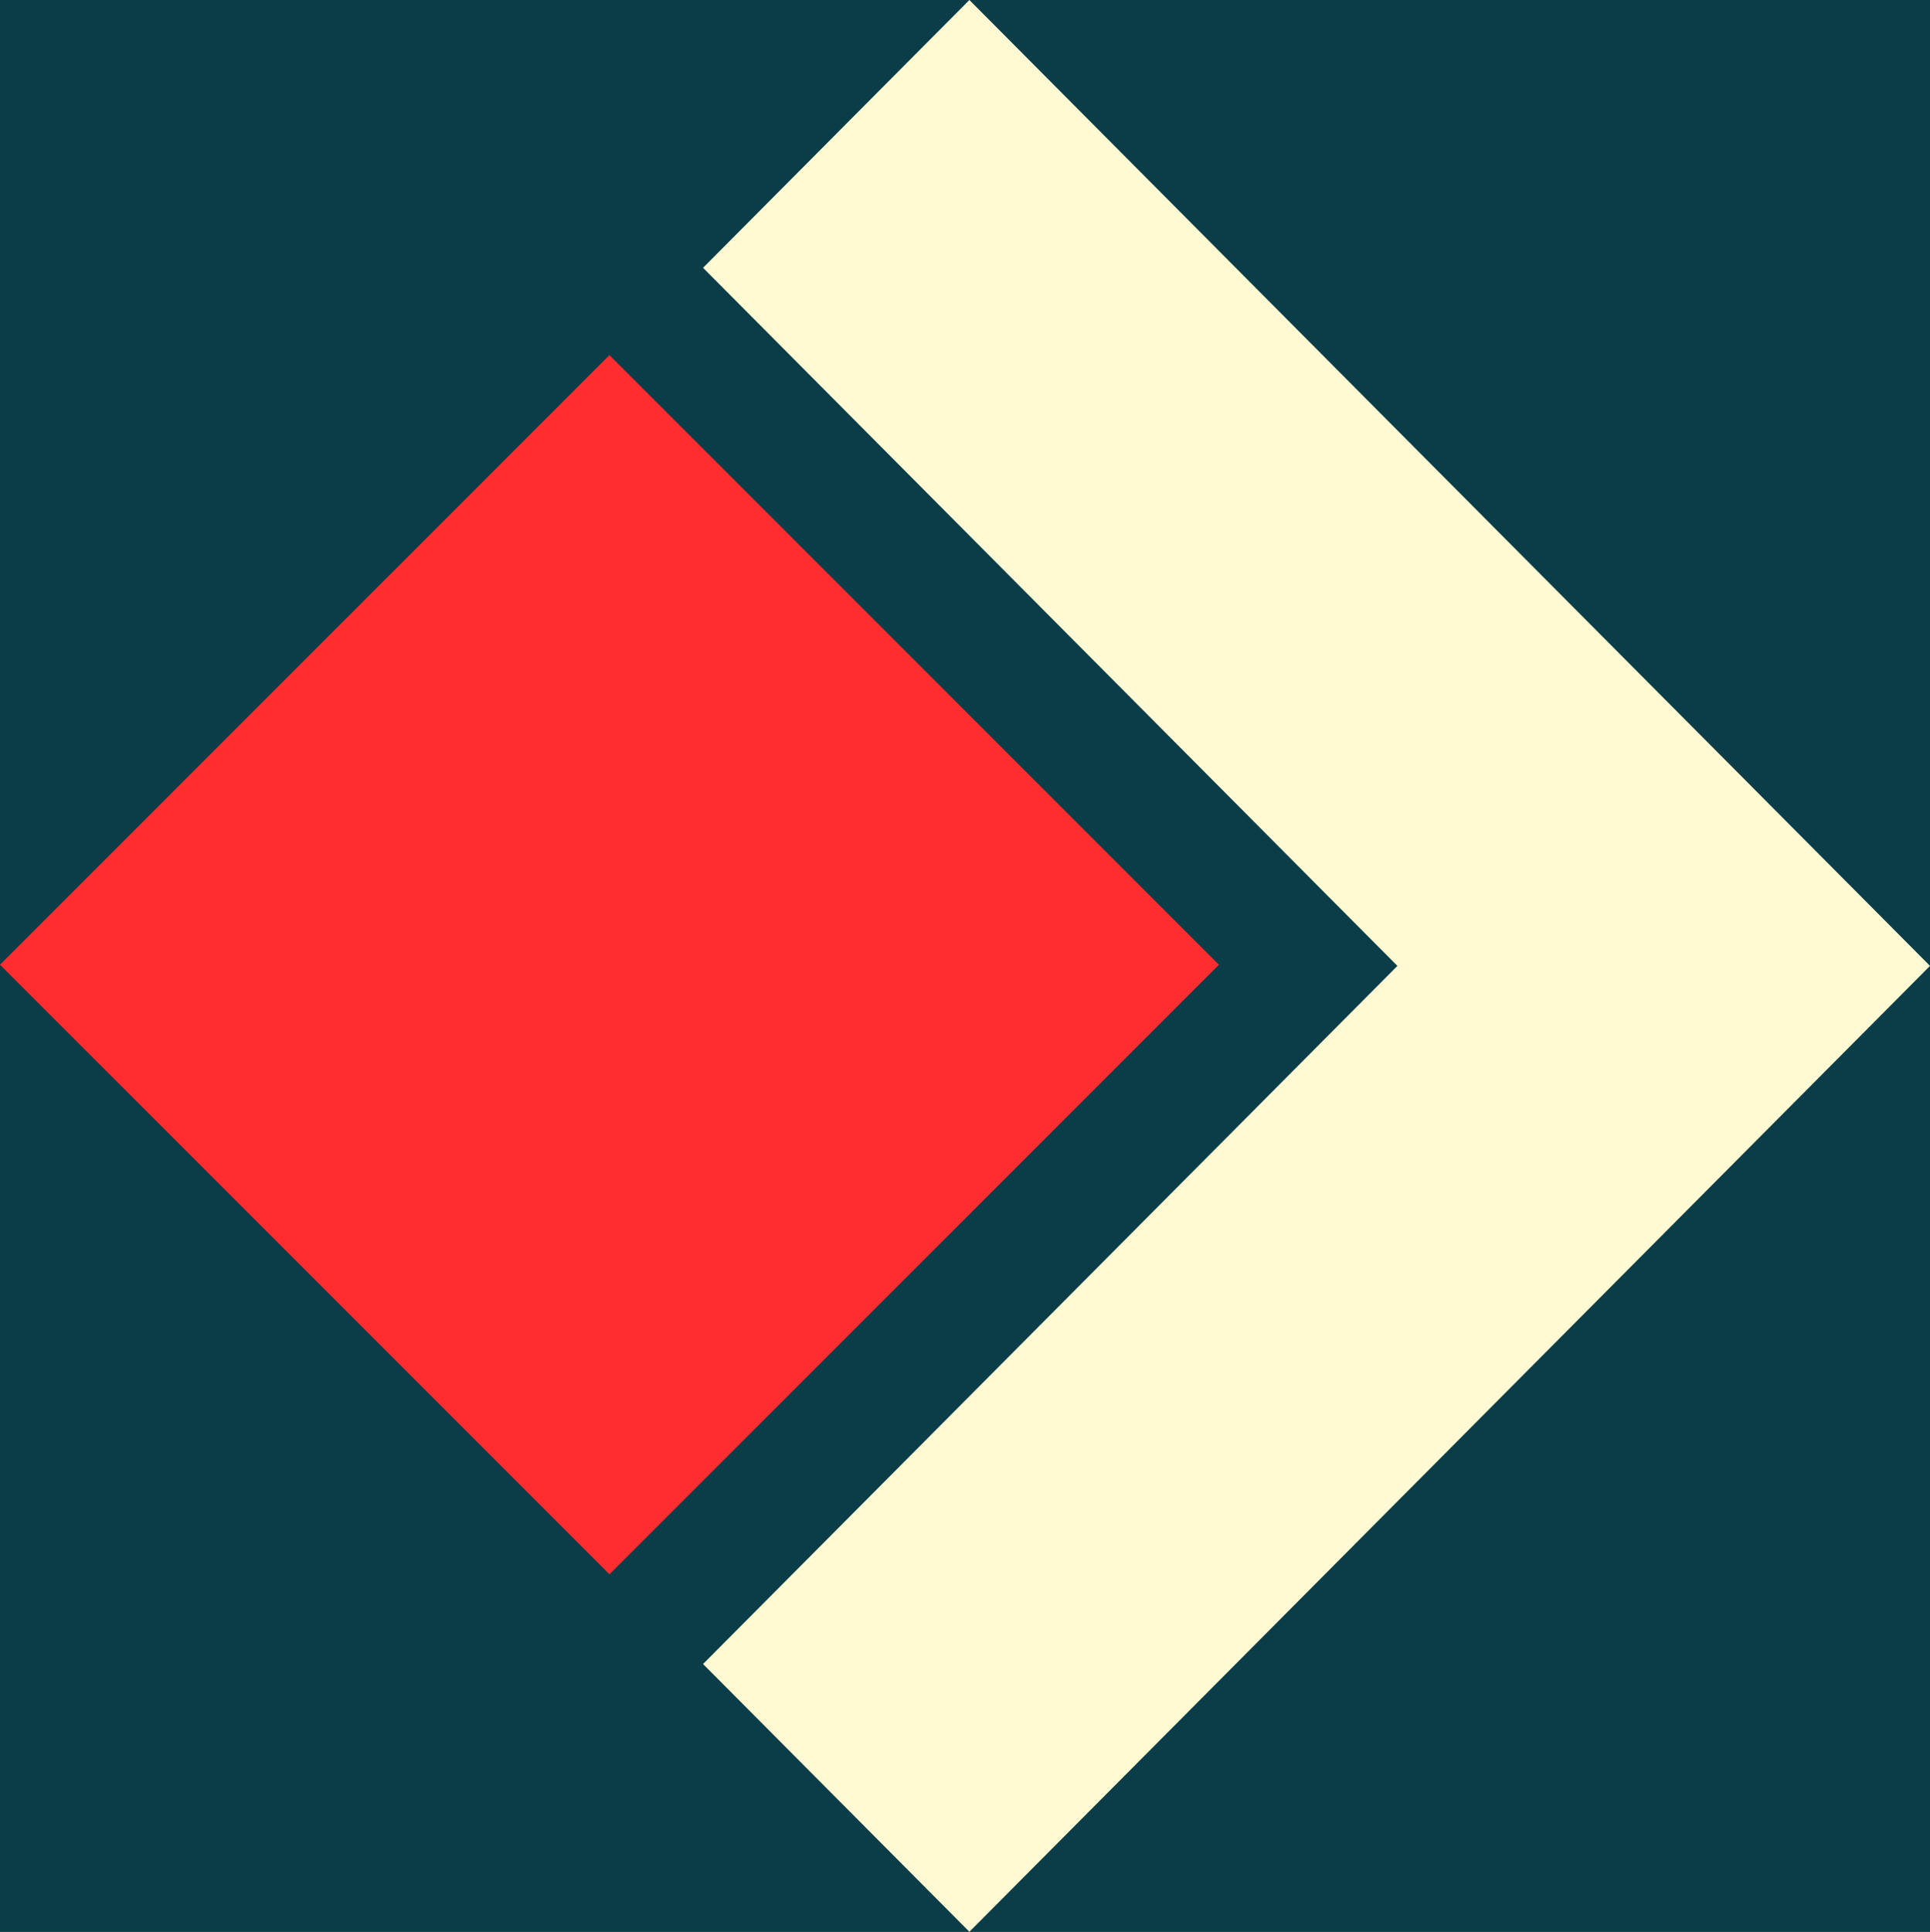
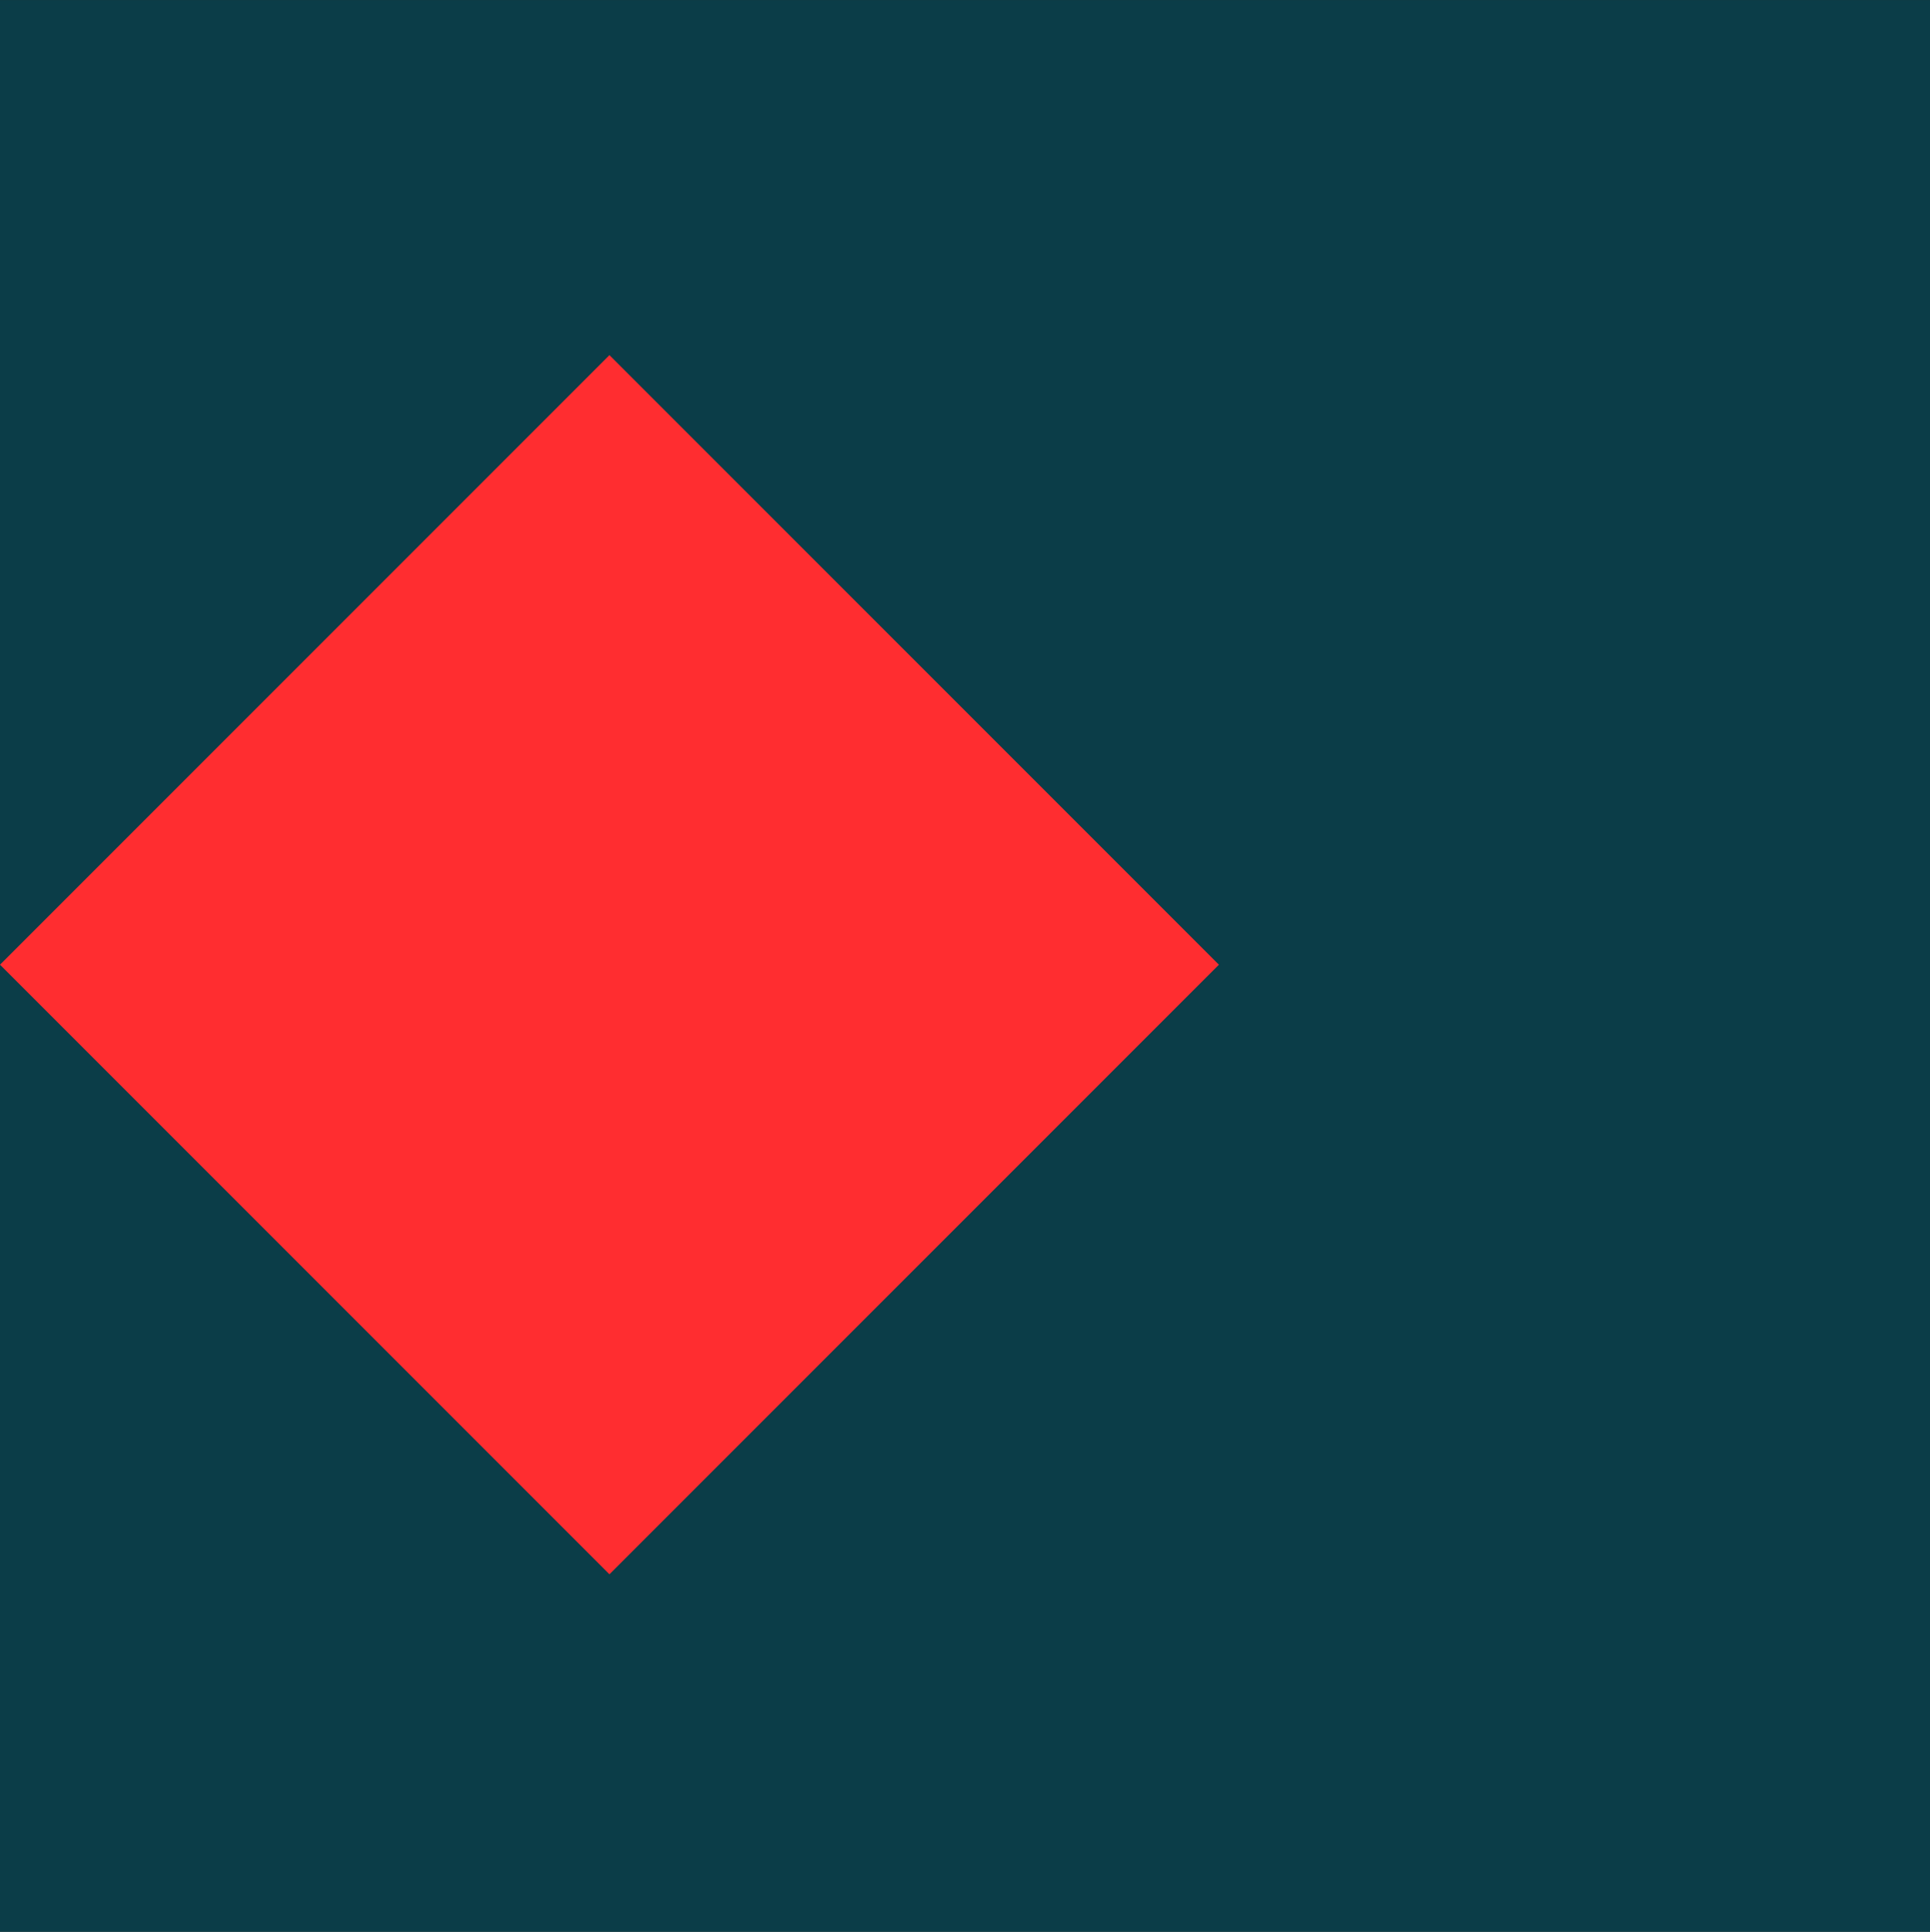
<svg xmlns="http://www.w3.org/2000/svg" width="198.464" height="198.604" viewBox="0 0 198.464 198.604">
  <rect x="0" y="0" width="198.464" height="198.604" fill="#333333" stroke="none" />
  <g id="icon-about-diamond-beige-grid" transform="translate(0)">
    <path id="Pfad_61" data-name="Pfad 61" d="M0-44.443H198.464v-198.6H0Z" transform="translate(0 243.047)" fill="#0b3d48" />
    <g id="Gruppe_61" data-name="Gruppe 61" transform="translate(0 36.507)">
      <path id="Pfad_62" data-name="Pfad 62" d="M0-13.894,62.671,48.777l.07-.071L118.93-7.482l6.412-6.412-6.412-6.412L62.741-76.495l-.07-.07Z" transform="translate(0 76.565)" fill="#ff2d30" />
    </g>
    <g id="Gruppe_62" data-name="Gruppe 62" transform="translate(72.296 0)">
-       <path id="Pfad_63" data-name="Pfad 63" d="M-6.428,0-33.816,27.531l71.4,71.77-71.4,71.773L-6.428,198.6l98.78-99.3Z" transform="translate(33.816)" fill="#fffad3" />
-     </g>
+       </g>
  </g>
</svg>